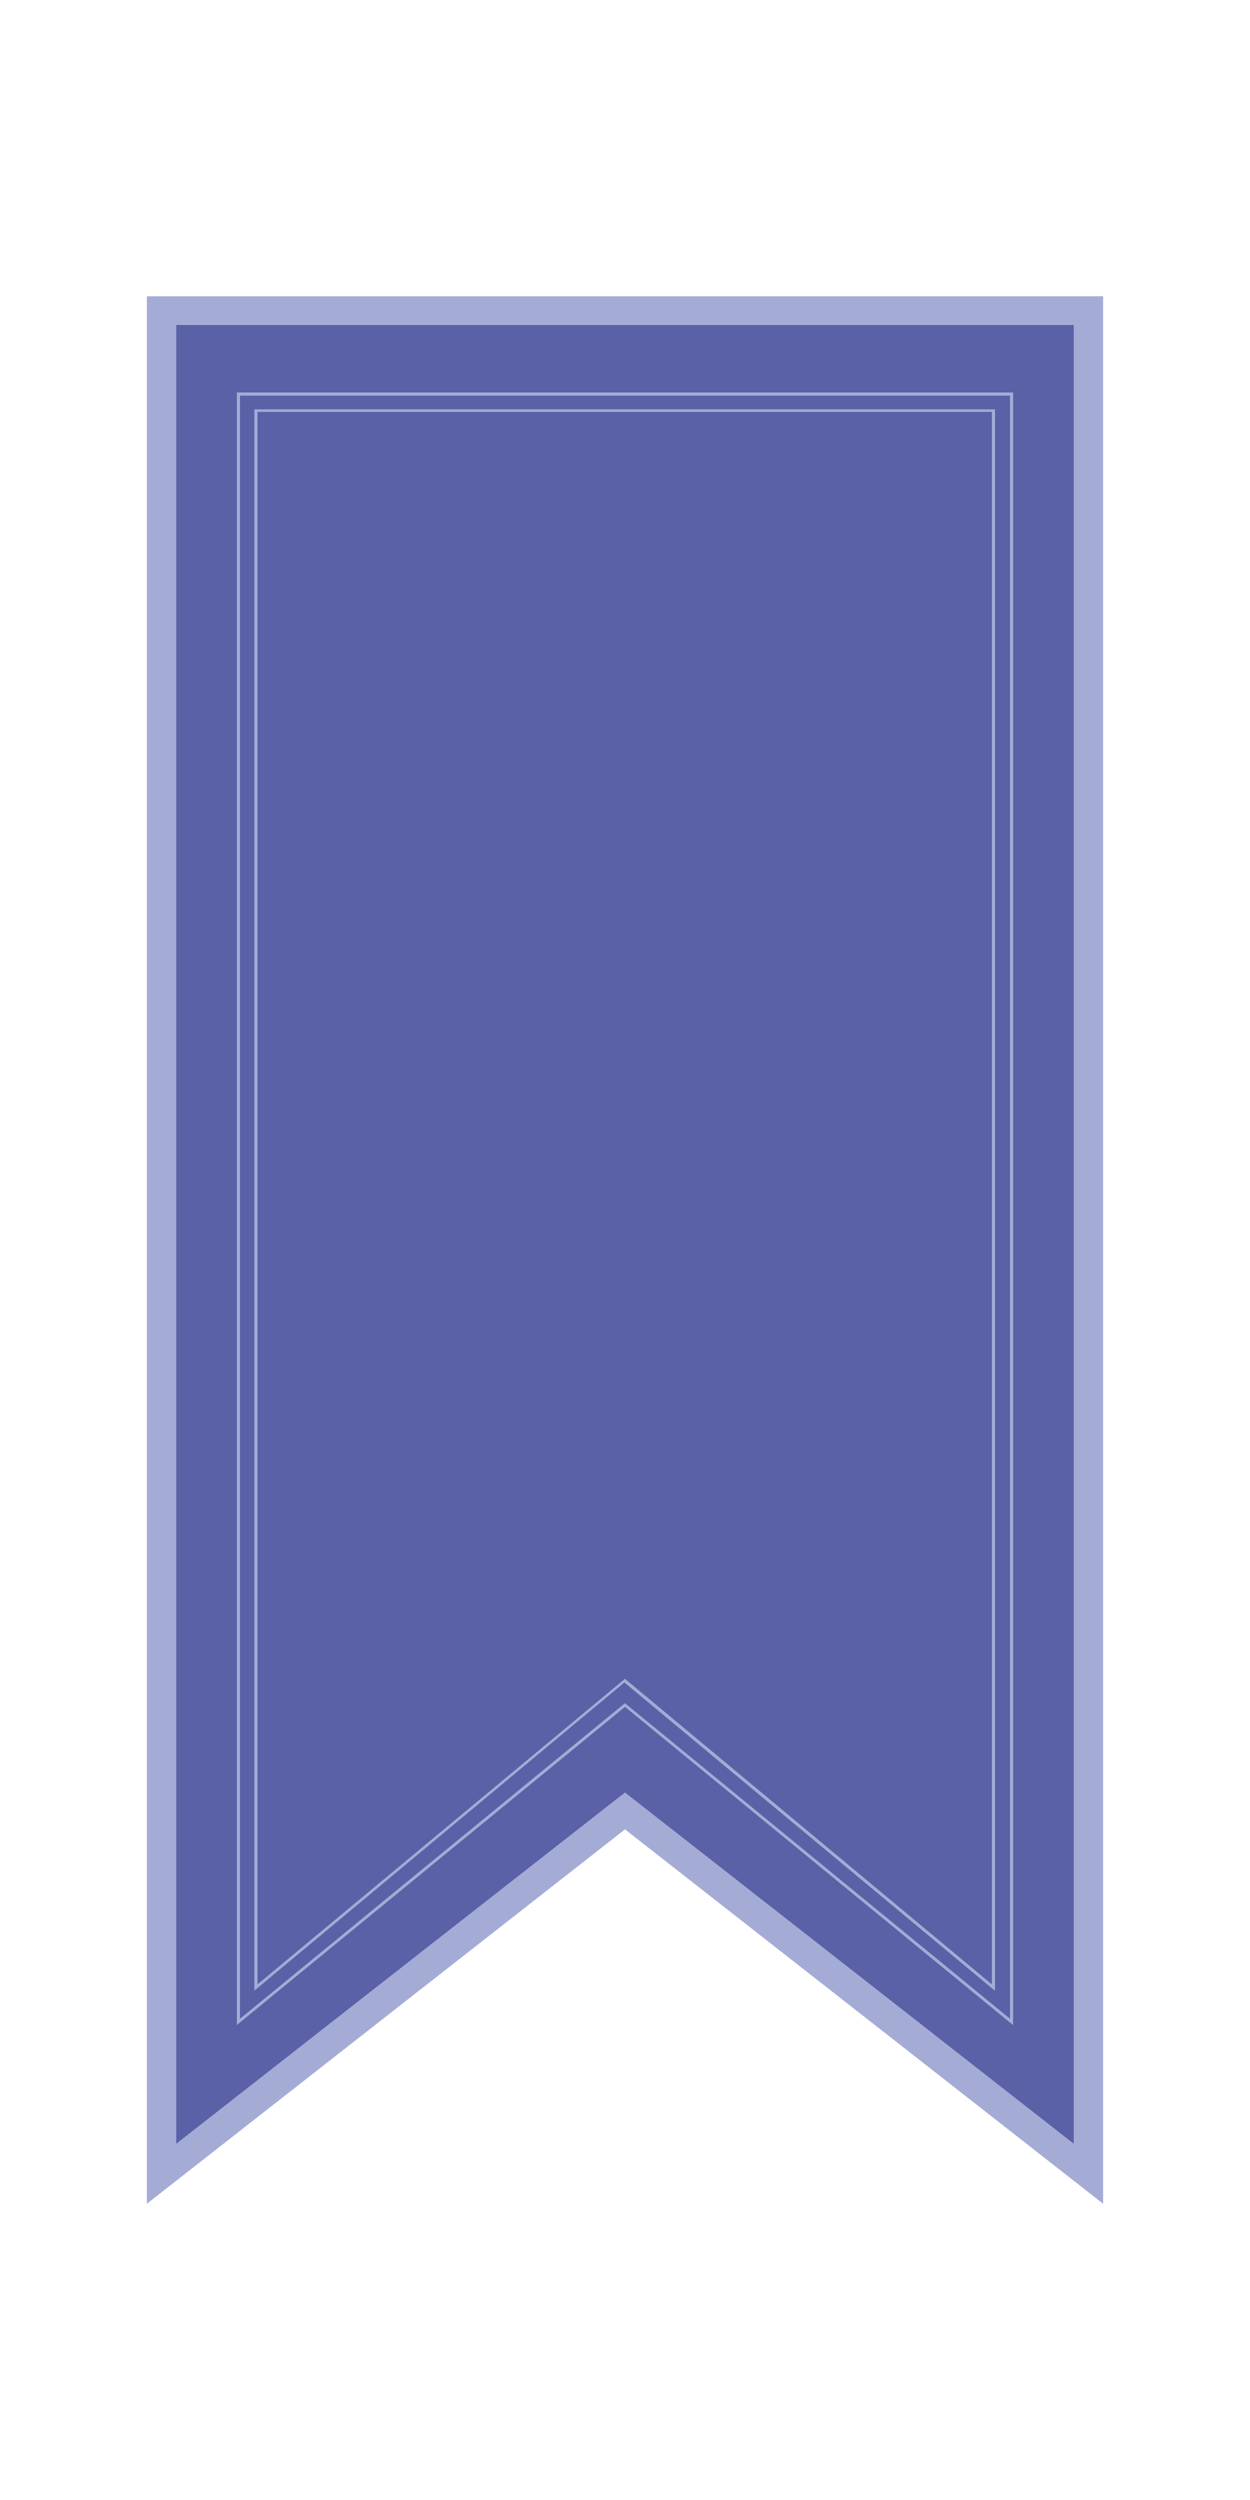
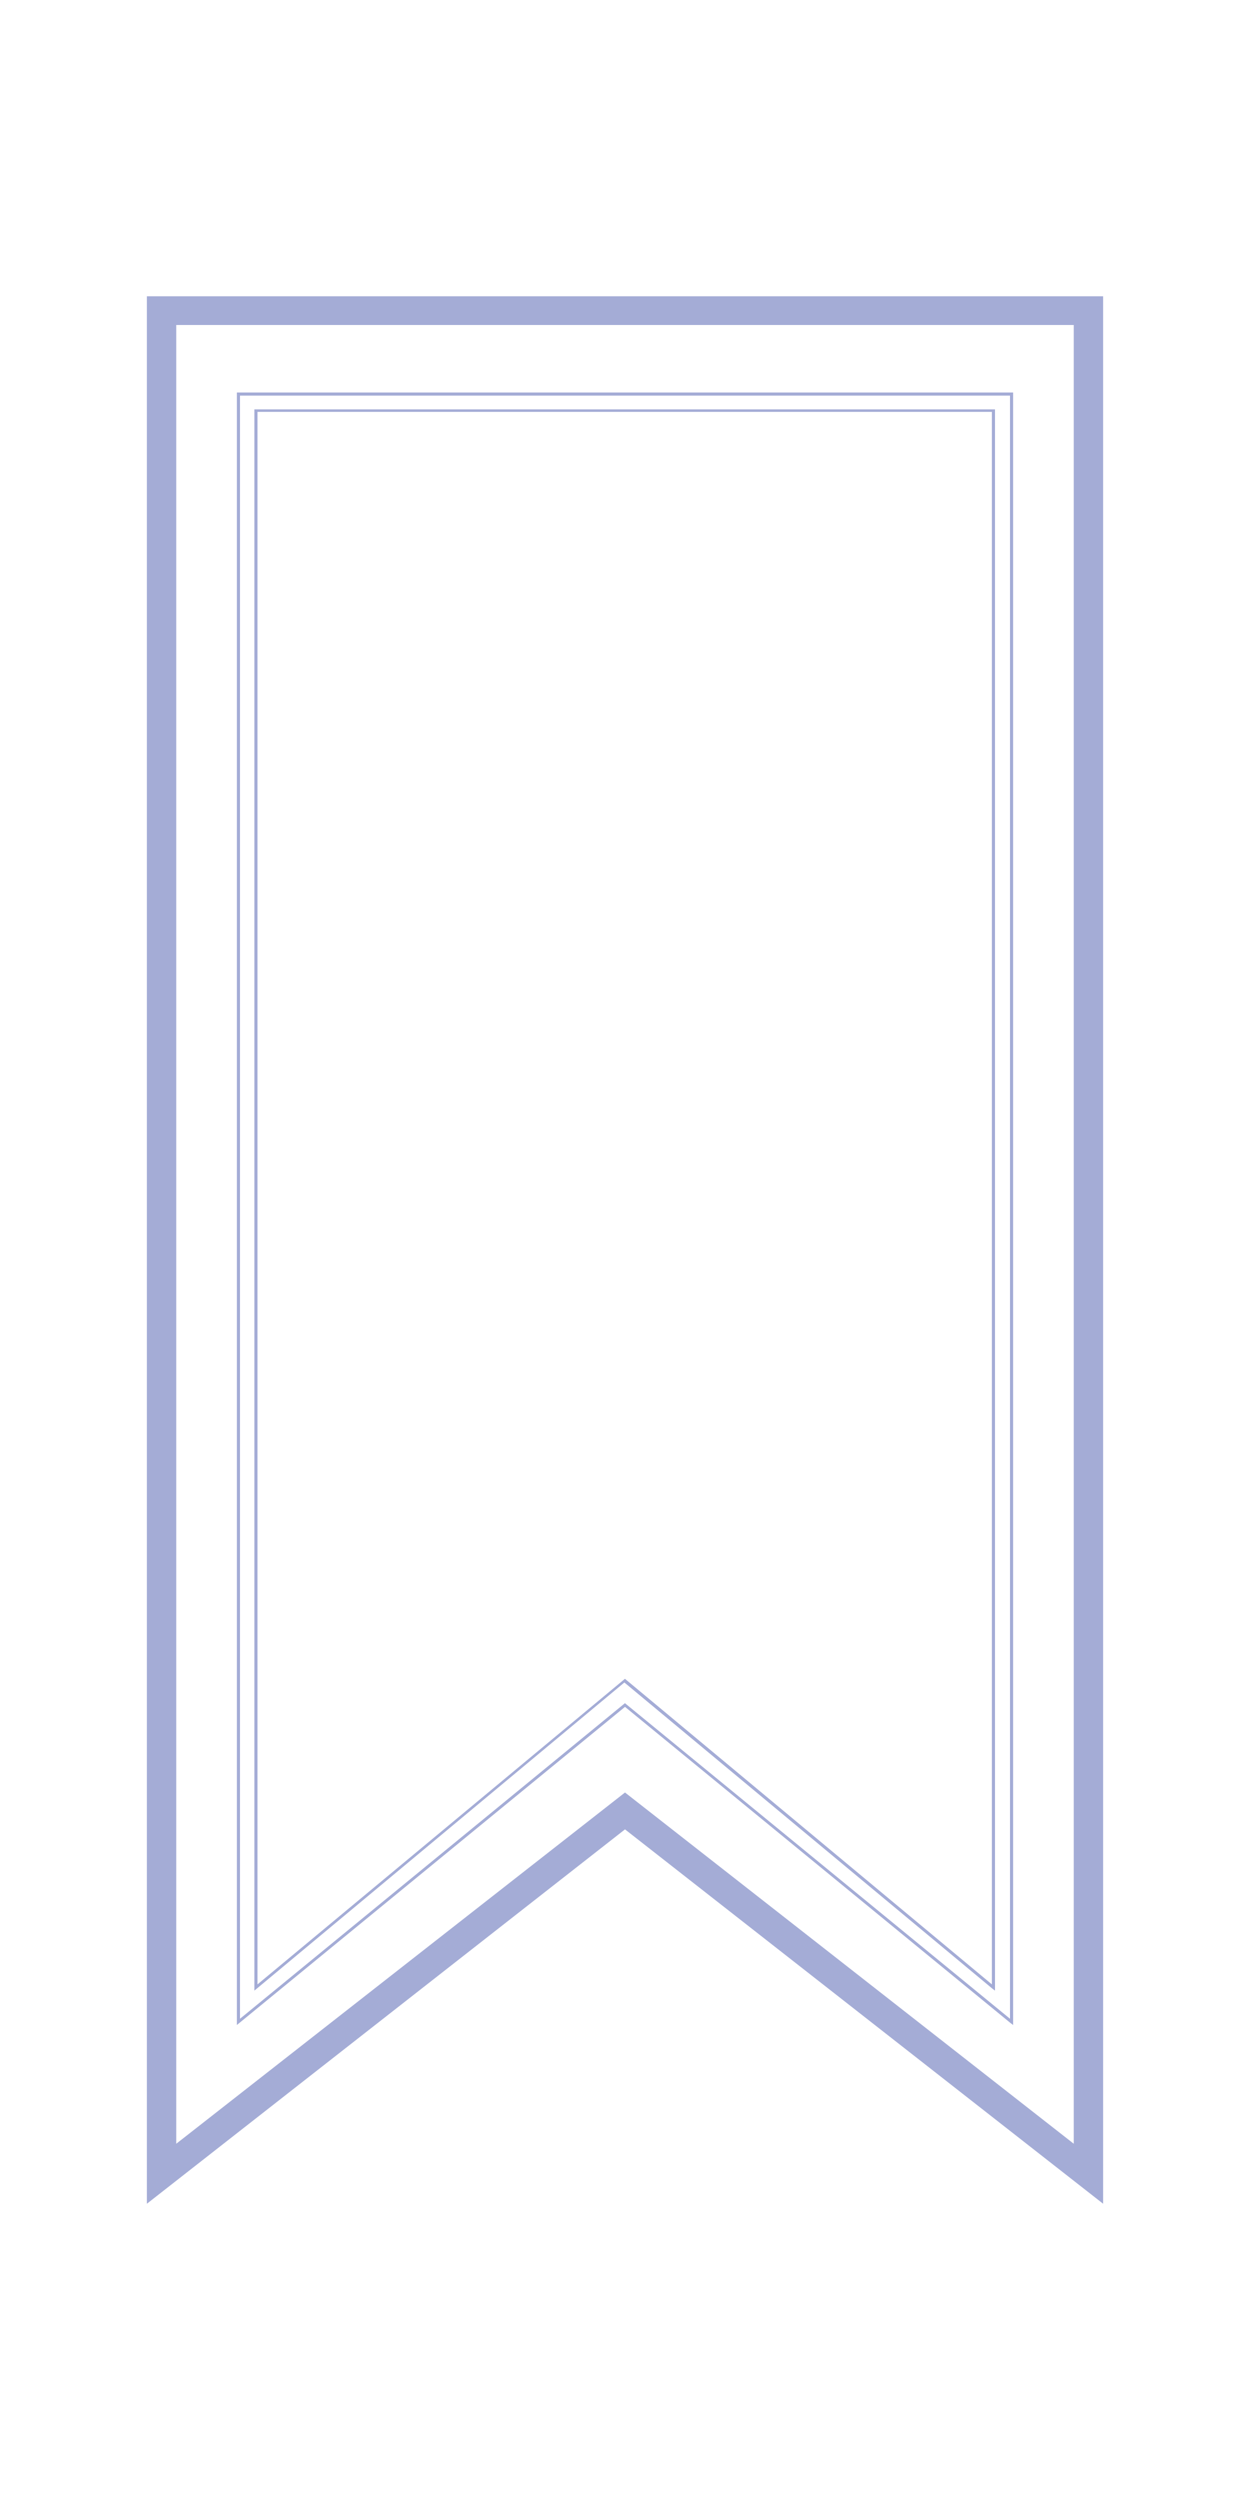
<svg xmlns="http://www.w3.org/2000/svg" viewBox="0 0 200 400">
-   <polygon fill="#5A61A7" points="174.2,49.7 174.2,347.8 100,289.8 25.8,347.8 25.8,49.7 " />
  <path fill="#A4ACD6" d="M176.5,352.6L100,292.7l-76.5,59.9V47.4h153V352.6z M100,286.8l71.8,56.2V52H28.2v291L100,286.8z" />
  <path fill="#A4ACD6" d="M159.2,318.5l-0.4-0.3l-58.9-49l-59.2,49.3v-253h118.5V318.5L159.2,318.5z M100,268.6l0.1,0.1l58.6,48.8V65.9  H41.2v251.6L100,268.6z" />
  <path fill="#A4ACD6" d="M162.1,324l-0.4-0.3L100,273.1L37.9,324V62.8h124.2V324L162.1,324z M100,272.5l0.1,0.1l61.5,50.4V63.3H38.4V323  L100,272.5z" />
</svg>